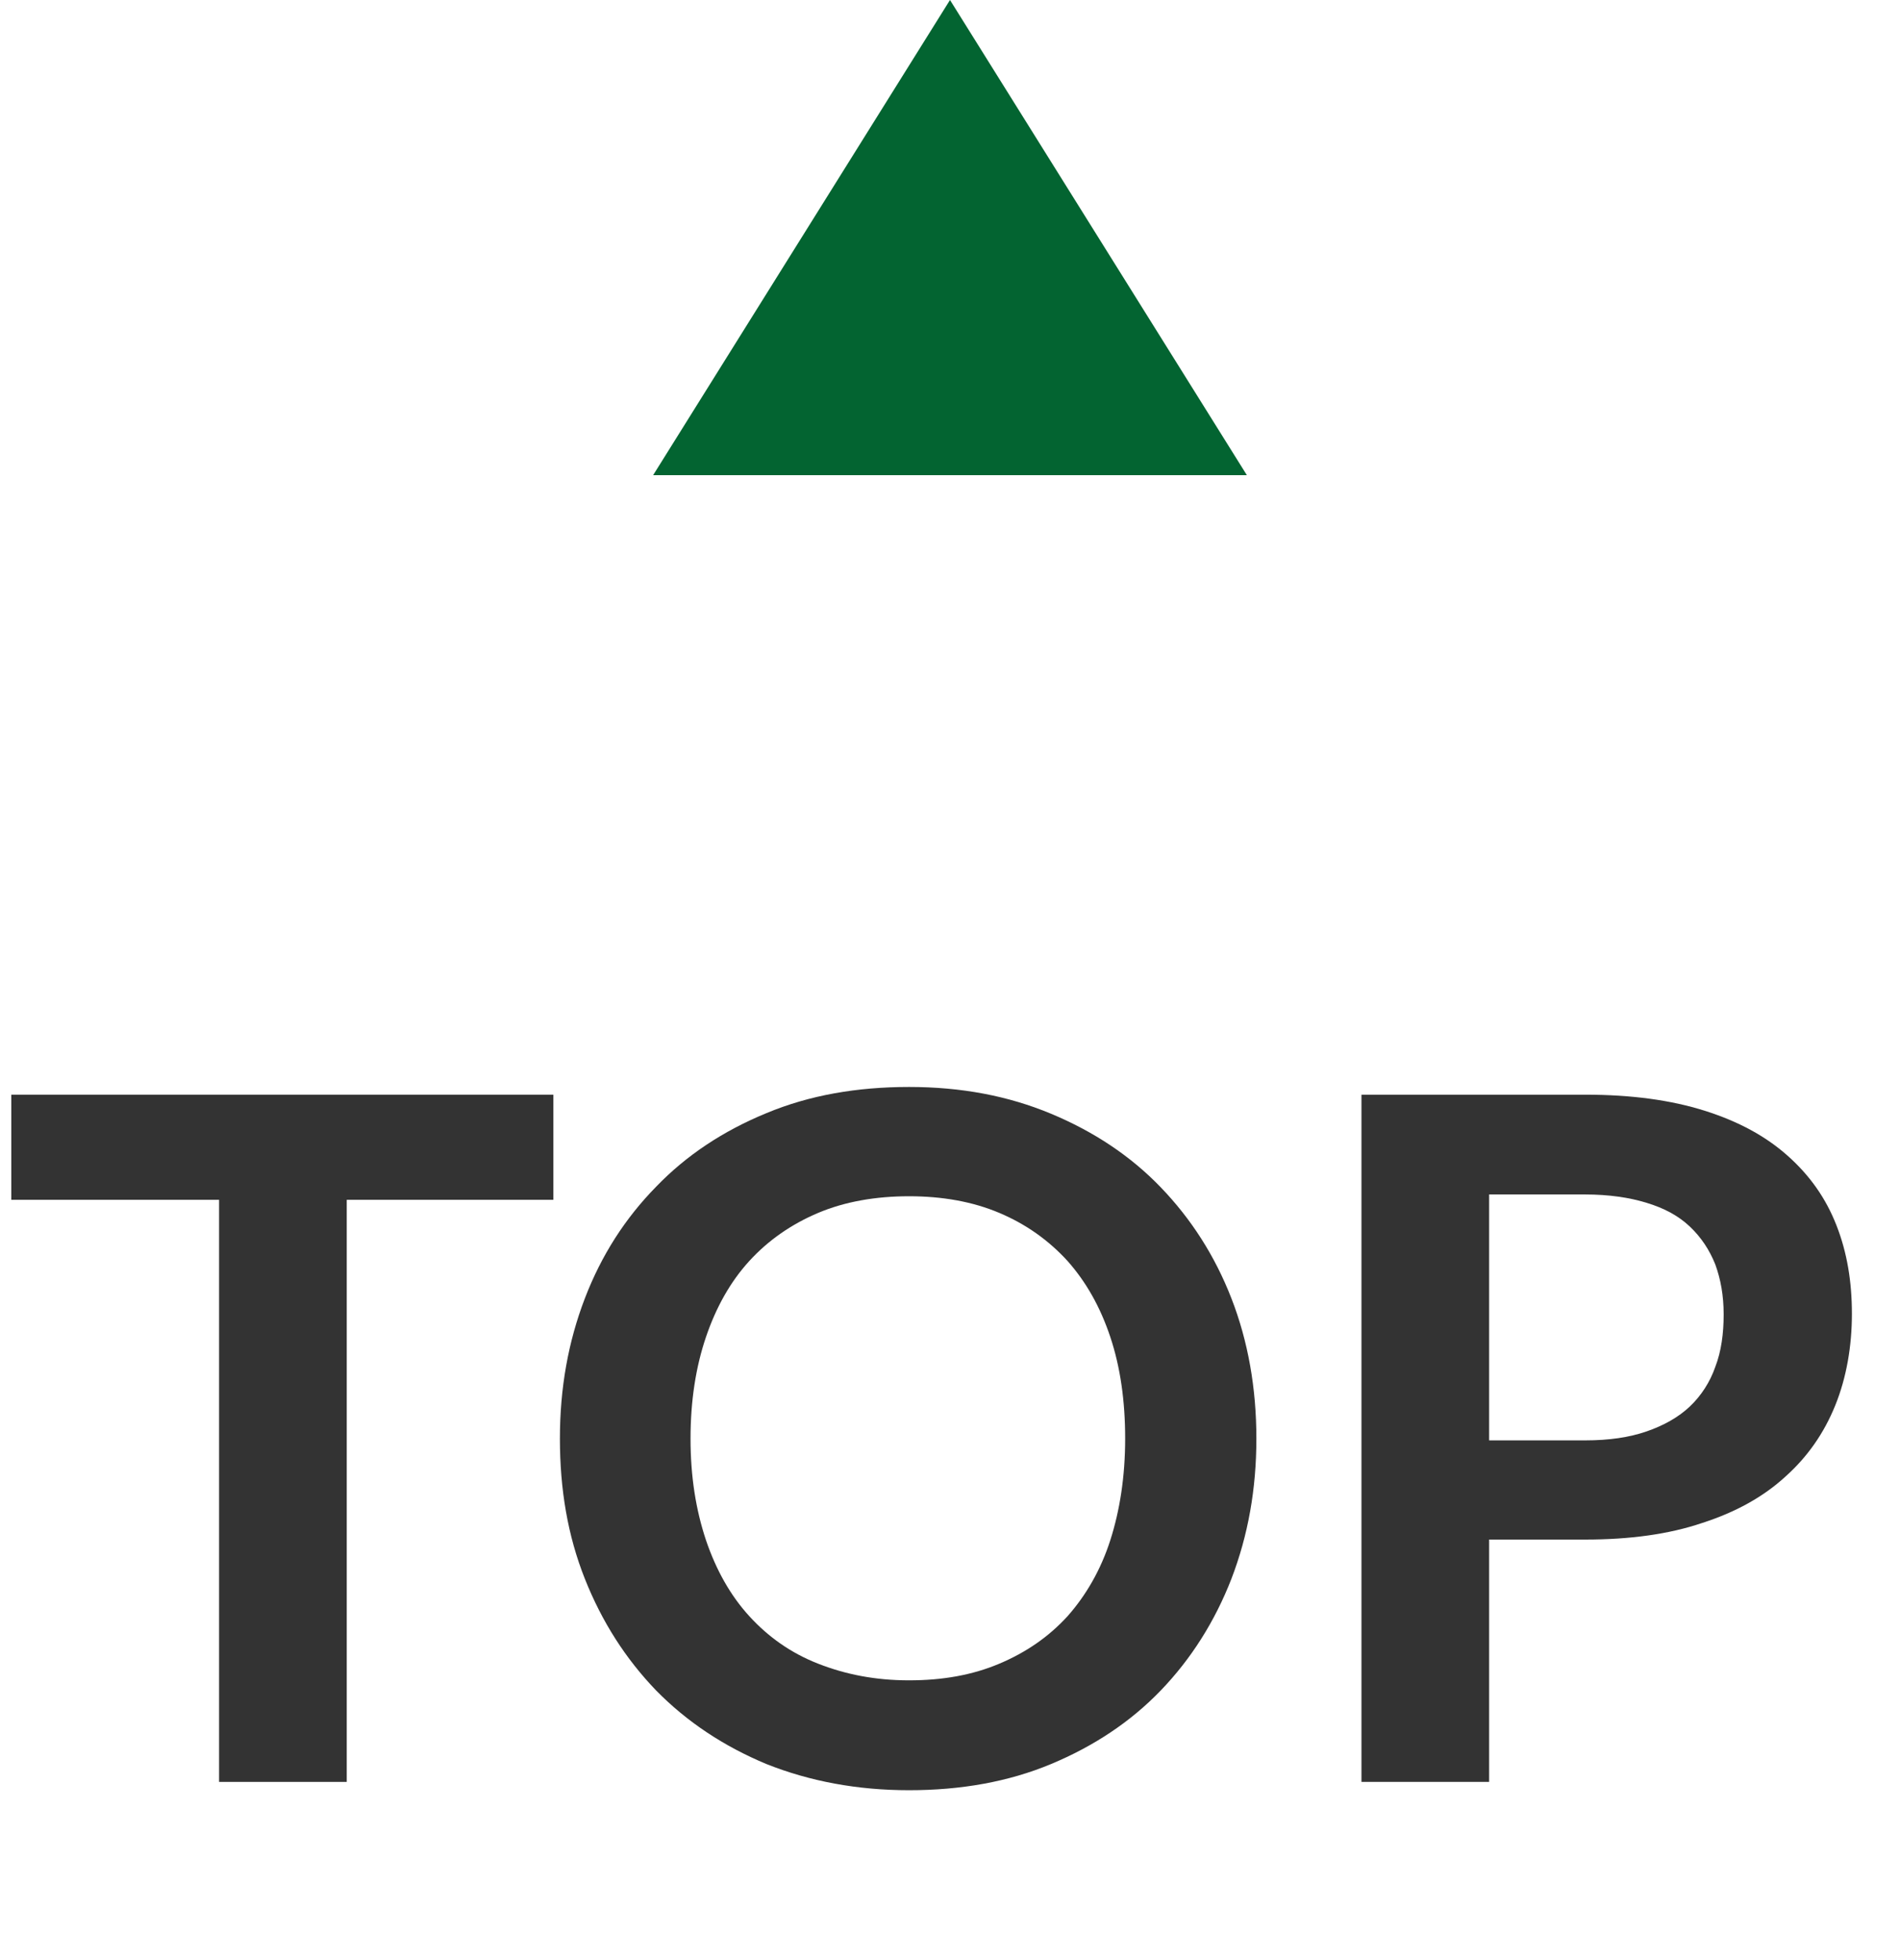
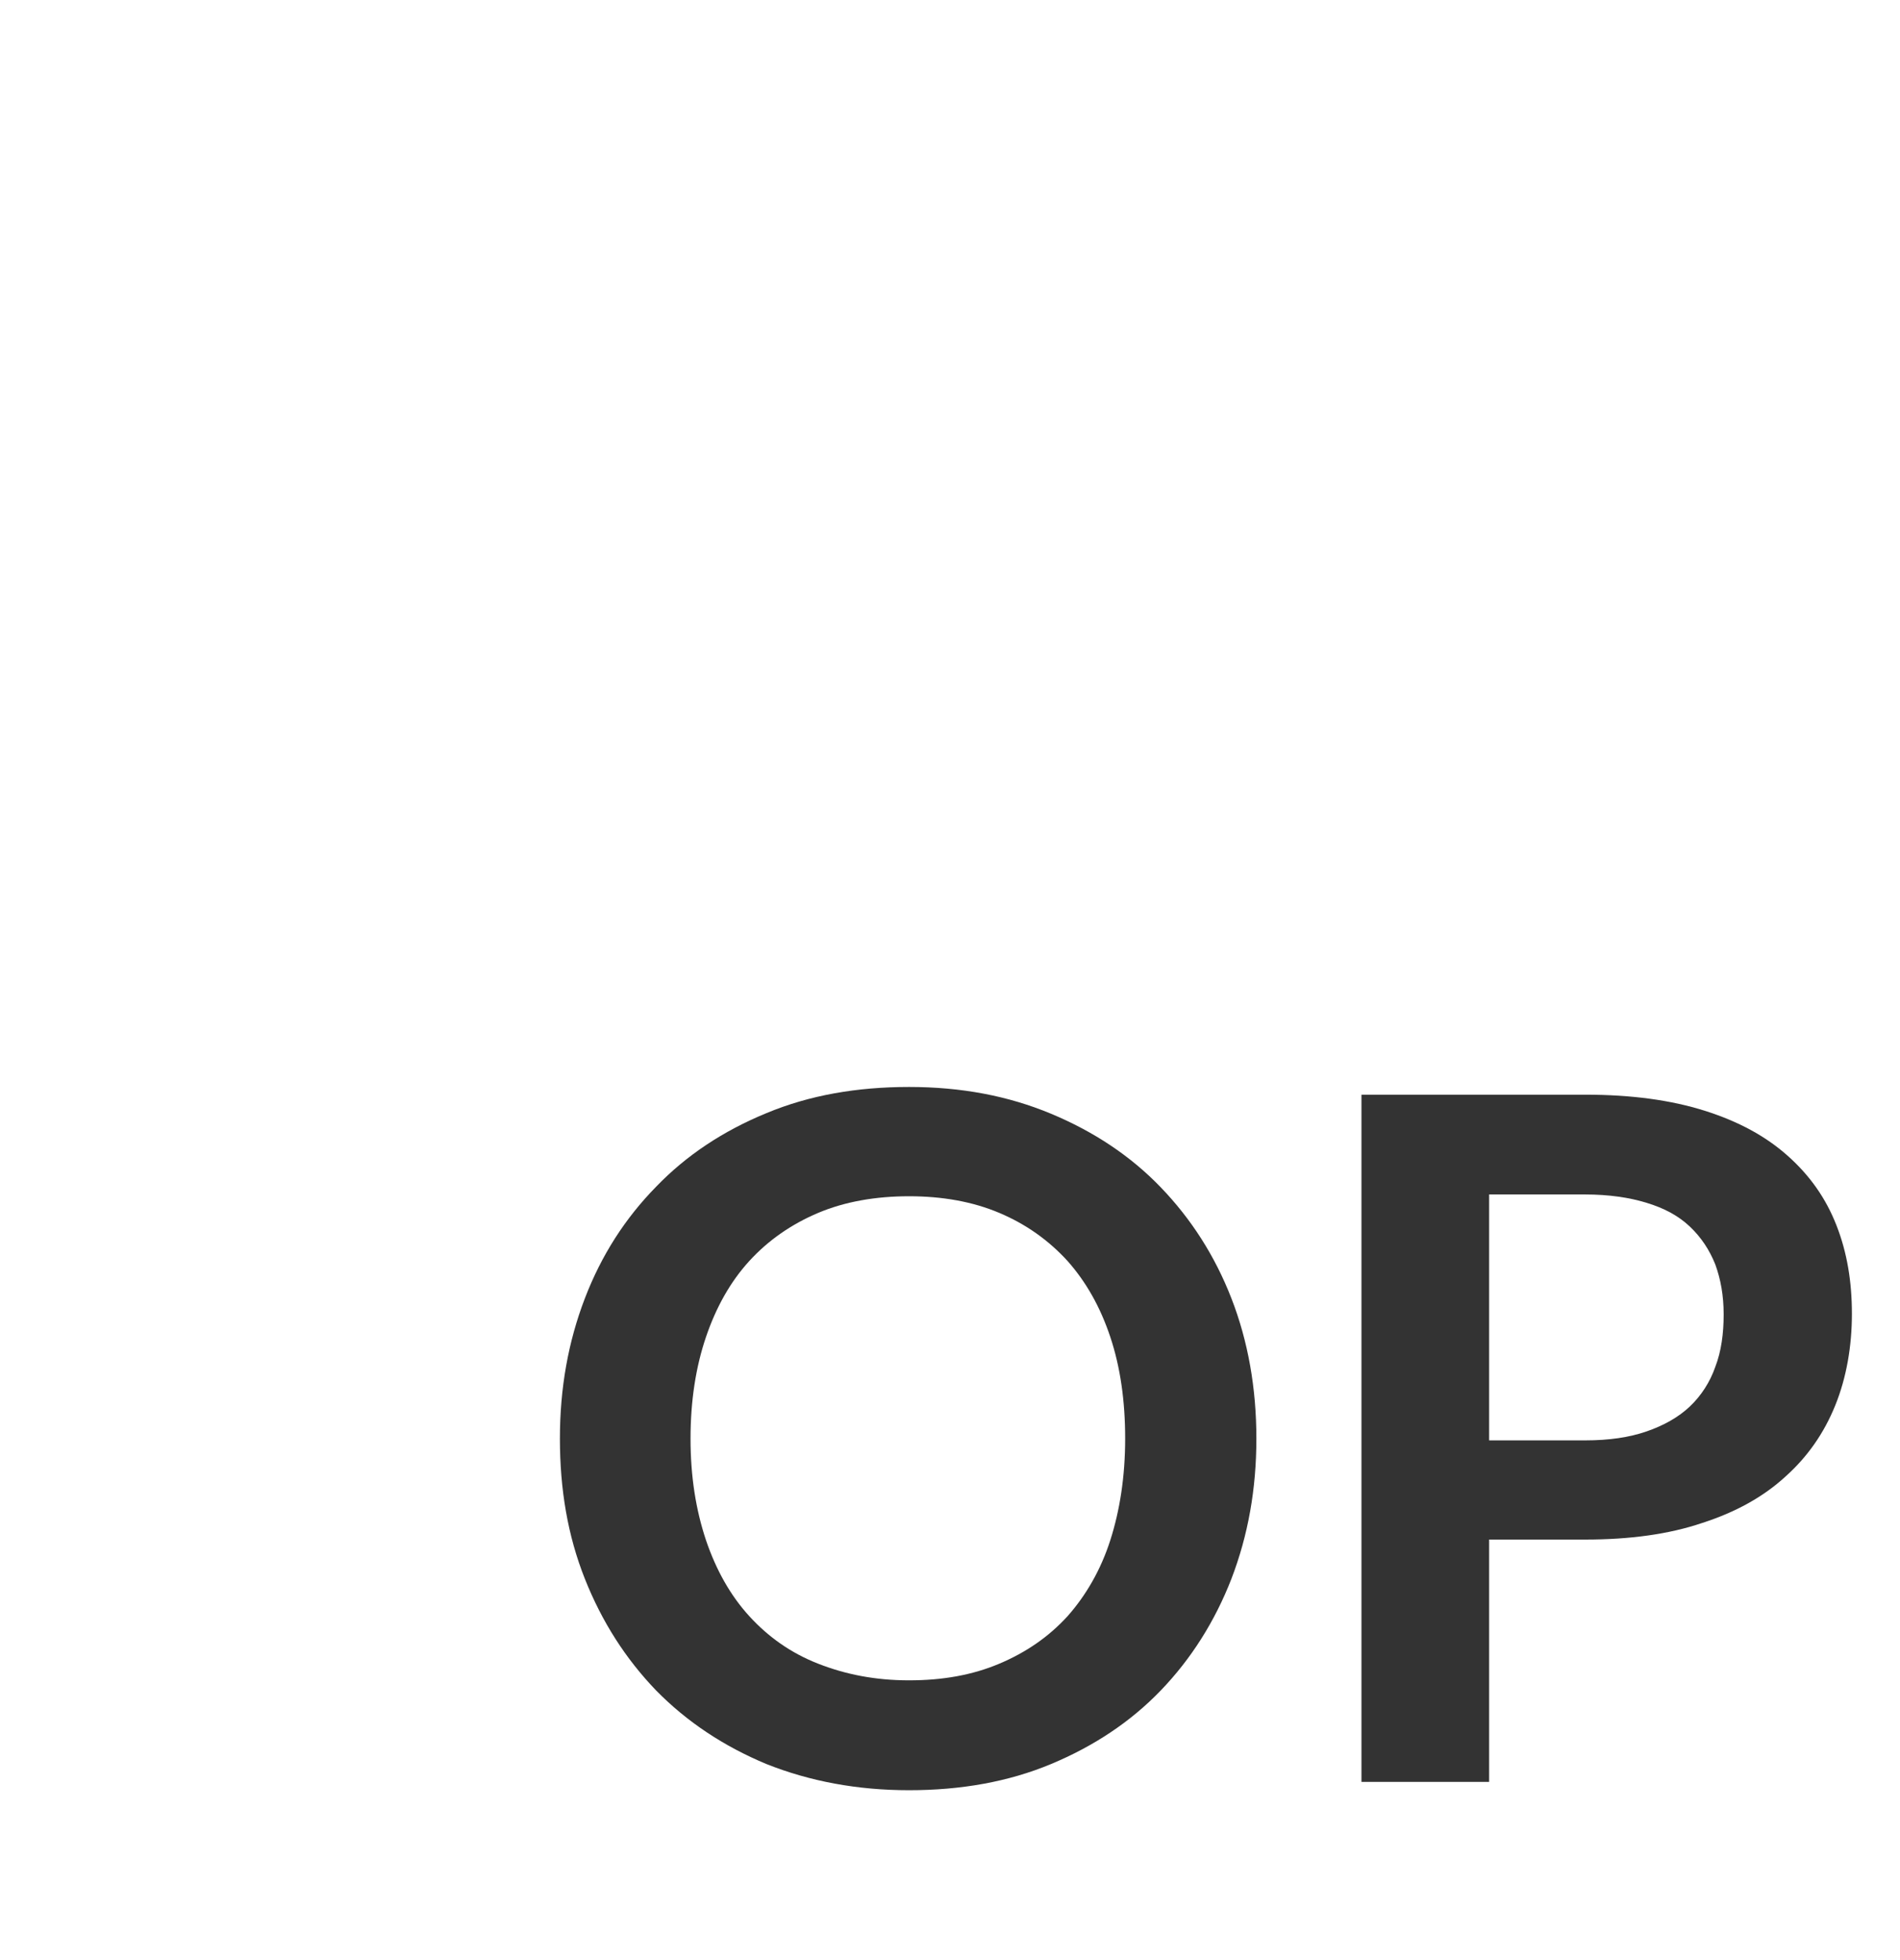
<svg xmlns="http://www.w3.org/2000/svg" id="_レイヤー_1" data-name="レイヤー_1" version="1.1" viewBox="0 0 32 33">
  <defs>
    <style>
      .st0 {
        fill: #036431;
      }

      .st1 {
        isolation: isolate;
      }

      .st2 {
        fill: #333;
      }
    </style>
  </defs>
  <g id="_グループ_371" data-name="グループ_371">
-     <path id="_多角形_1" data-name="多角形_1" class="st0" d="M16,0l5,8h-10L16,0Z" />
    <g id="TOP" class="st1">
      <g class="st1">
-         <path class="st2" d="M9.32,18.43v1.77h-3.48v9.8h-2.15v-9.8H.19v-1.77h9.13Z" />
        <path class="st2" d="M21.16,24.22c0,.85-.14,1.63-.42,2.36-.28.72-.68,1.35-1.19,1.88-.51.53-1.13.94-1.85,1.24-.72.3-1.52.44-2.39.44s-1.67-.15-2.4-.44c-.72-.3-1.34-.71-1.86-1.24-.51-.53-.91-1.15-1.2-1.88s-.42-1.51-.42-2.36.14-1.63.42-2.36.68-1.35,1.2-1.88c.51-.53,1.13-.94,1.86-1.24.72-.3,1.52-.44,2.4-.44s1.67.15,2.39.45c.72.3,1.34.71,1.85,1.24.51.53.91,1.15,1.19,1.87.28.72.42,1.51.42,2.36ZM18.95,24.22c0-.63-.08-1.2-.25-1.71s-.41-.93-.72-1.28c-.32-.35-.7-.62-1.15-.81-.45-.19-.96-.28-1.52-.28s-1.08.09-1.53.28-.84.46-1.16.81c-.32.35-.56.78-.73,1.28-.17.5-.26,1.07-.26,1.71s.09,1.2.26,1.71c.17.5.41.93.73,1.28.32.35.7.62,1.16.8s.96.28,1.53.28,1.07-.09,1.52-.28c.45-.19.83-.45,1.15-.8.31-.35.56-.78.72-1.28s.25-1.07.25-1.71Z" />
        <path class="st2" d="M25.08,25.93v4.07h-2.15v-11.57h3.77c.77,0,1.44.09,2.01.27s1.03.43,1.4.76c.37.33.64.71.82,1.17s.26.95.26,1.49-.09,1.07-.28,1.54c-.19.47-.47.87-.84,1.2-.37.34-.84.6-1.4.78-.56.19-1.22.28-1.97.28h-1.62ZM25.08,24.25h1.62c.4,0,.74-.05,1.03-.15.29-.1.54-.24.73-.42.19-.18.34-.41.43-.67.1-.26.14-.56.14-.88s-.05-.59-.14-.84c-.1-.25-.24-.46-.43-.64-.19-.18-.43-.31-.73-.4-.29-.09-.64-.14-1.03-.14h-1.62v4.15Z" />
      </g>
    </g>
  </g>
</svg>